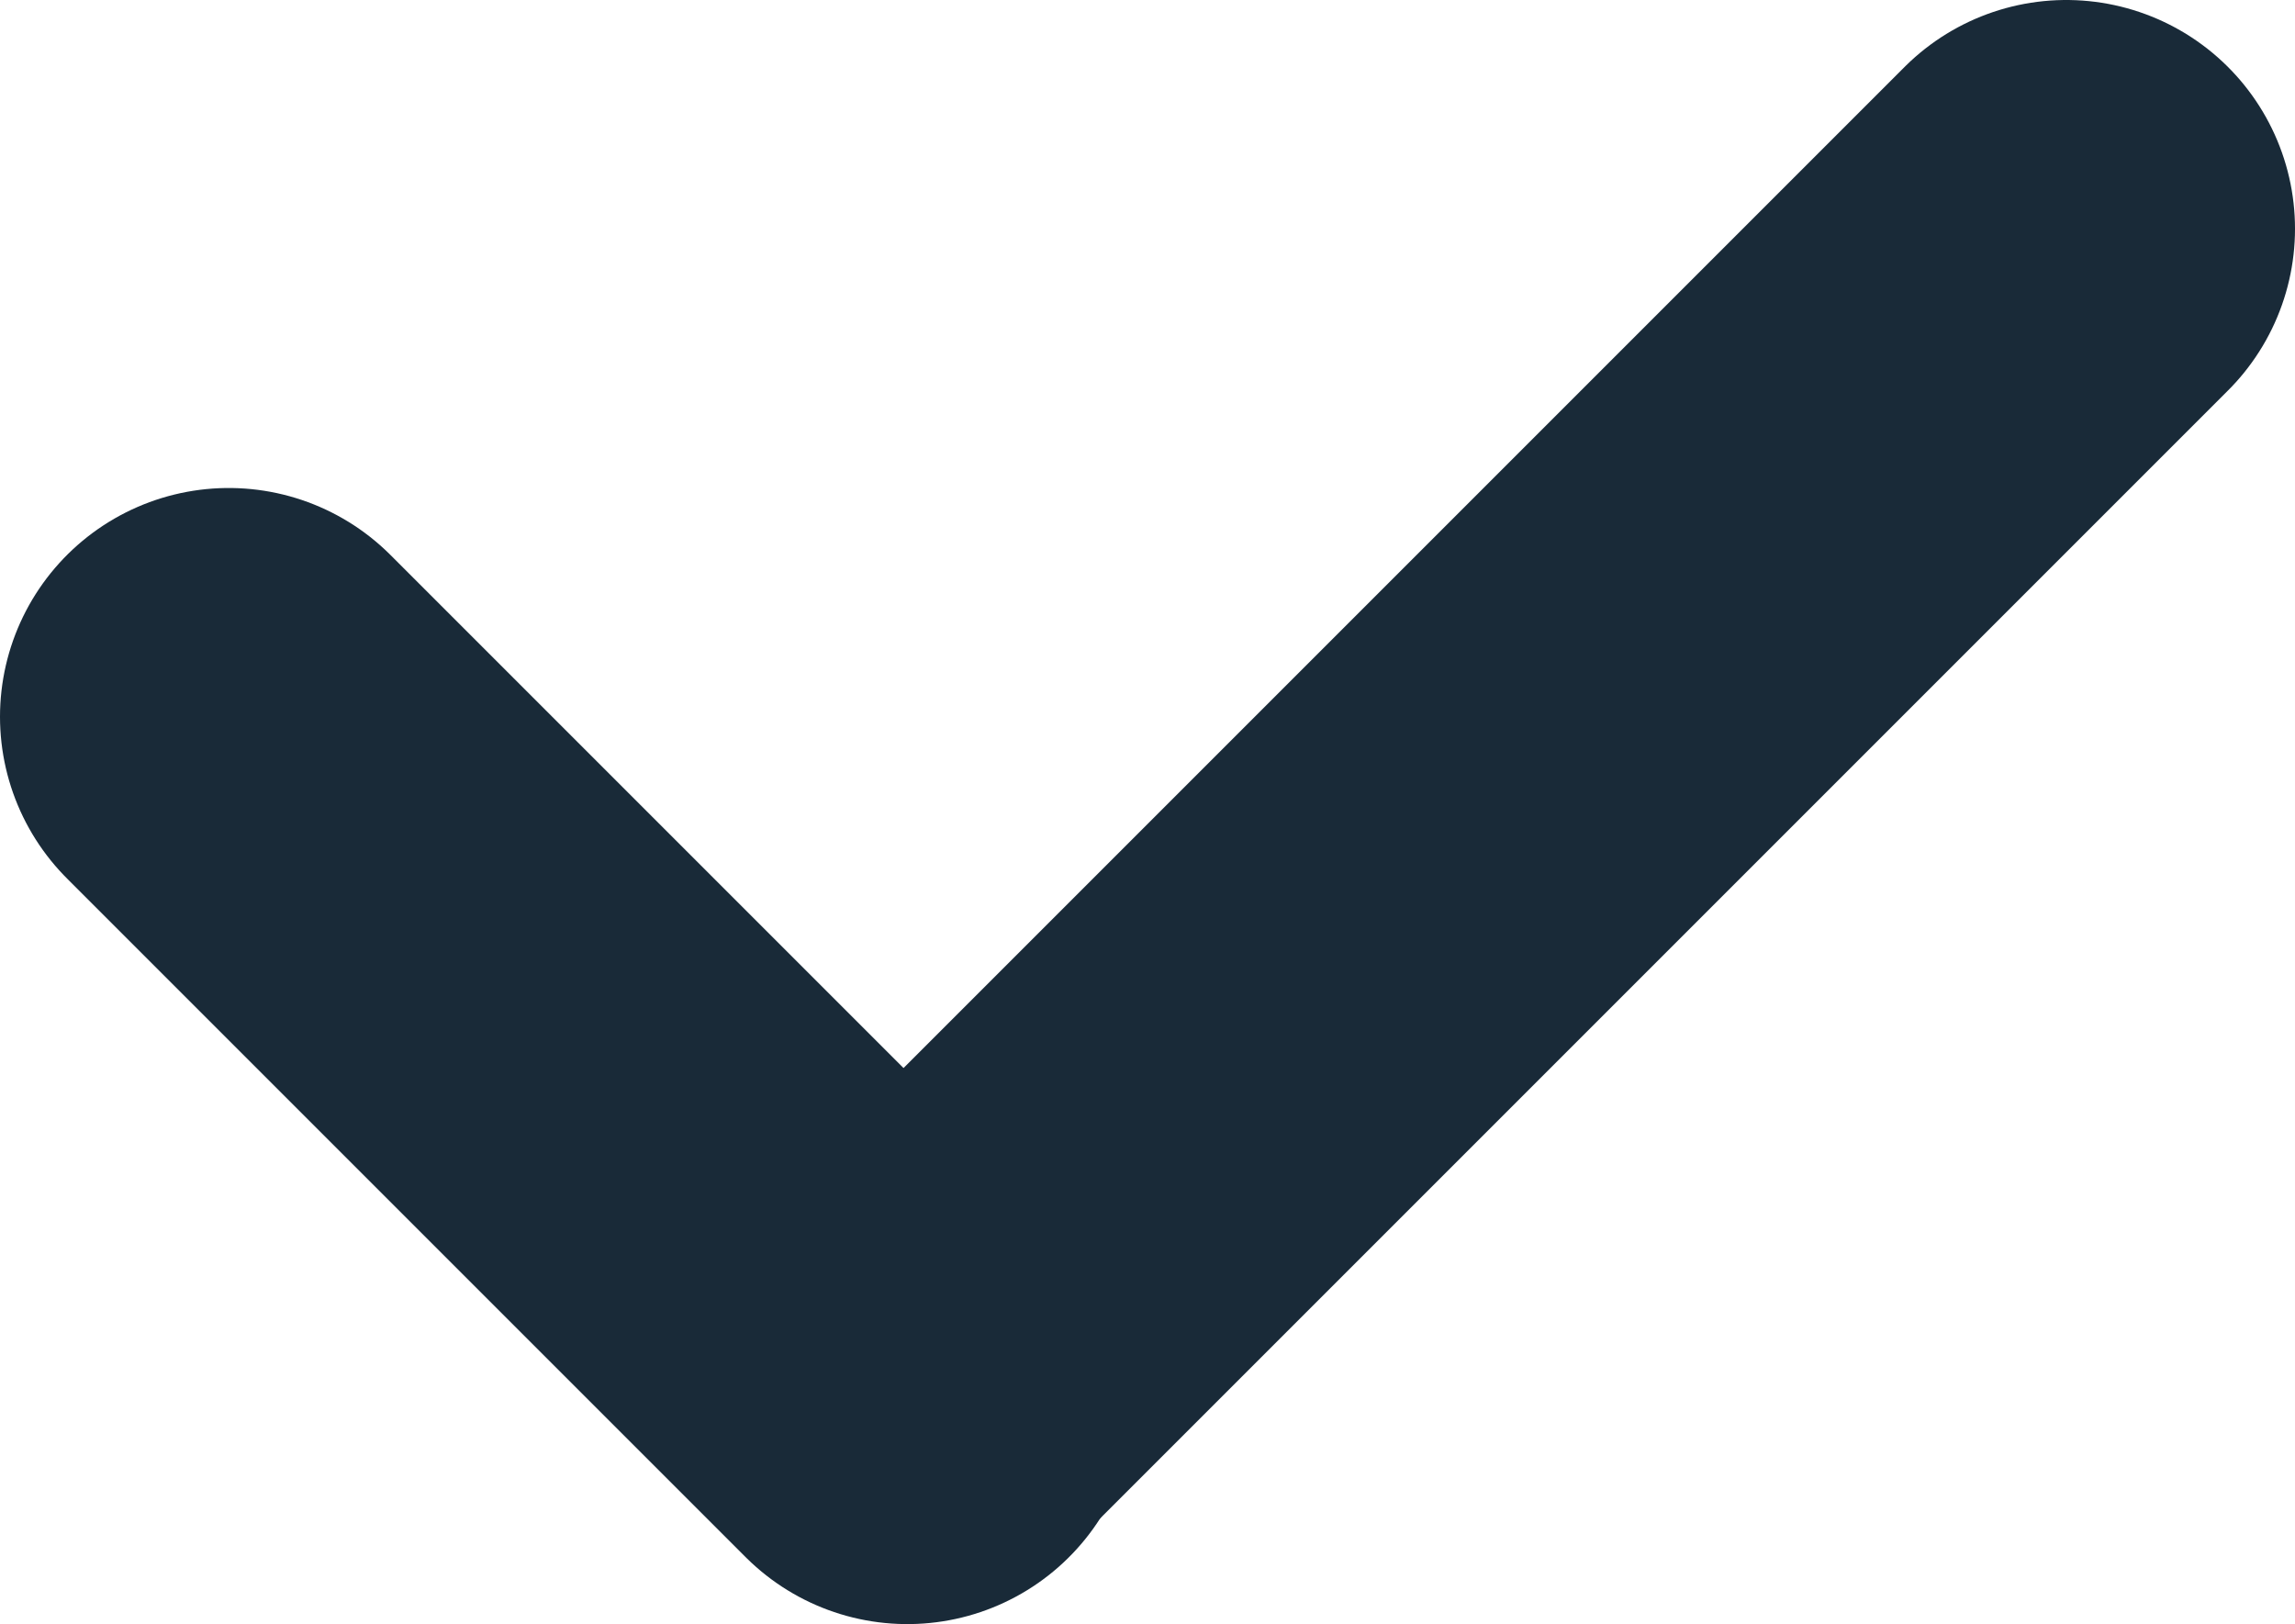
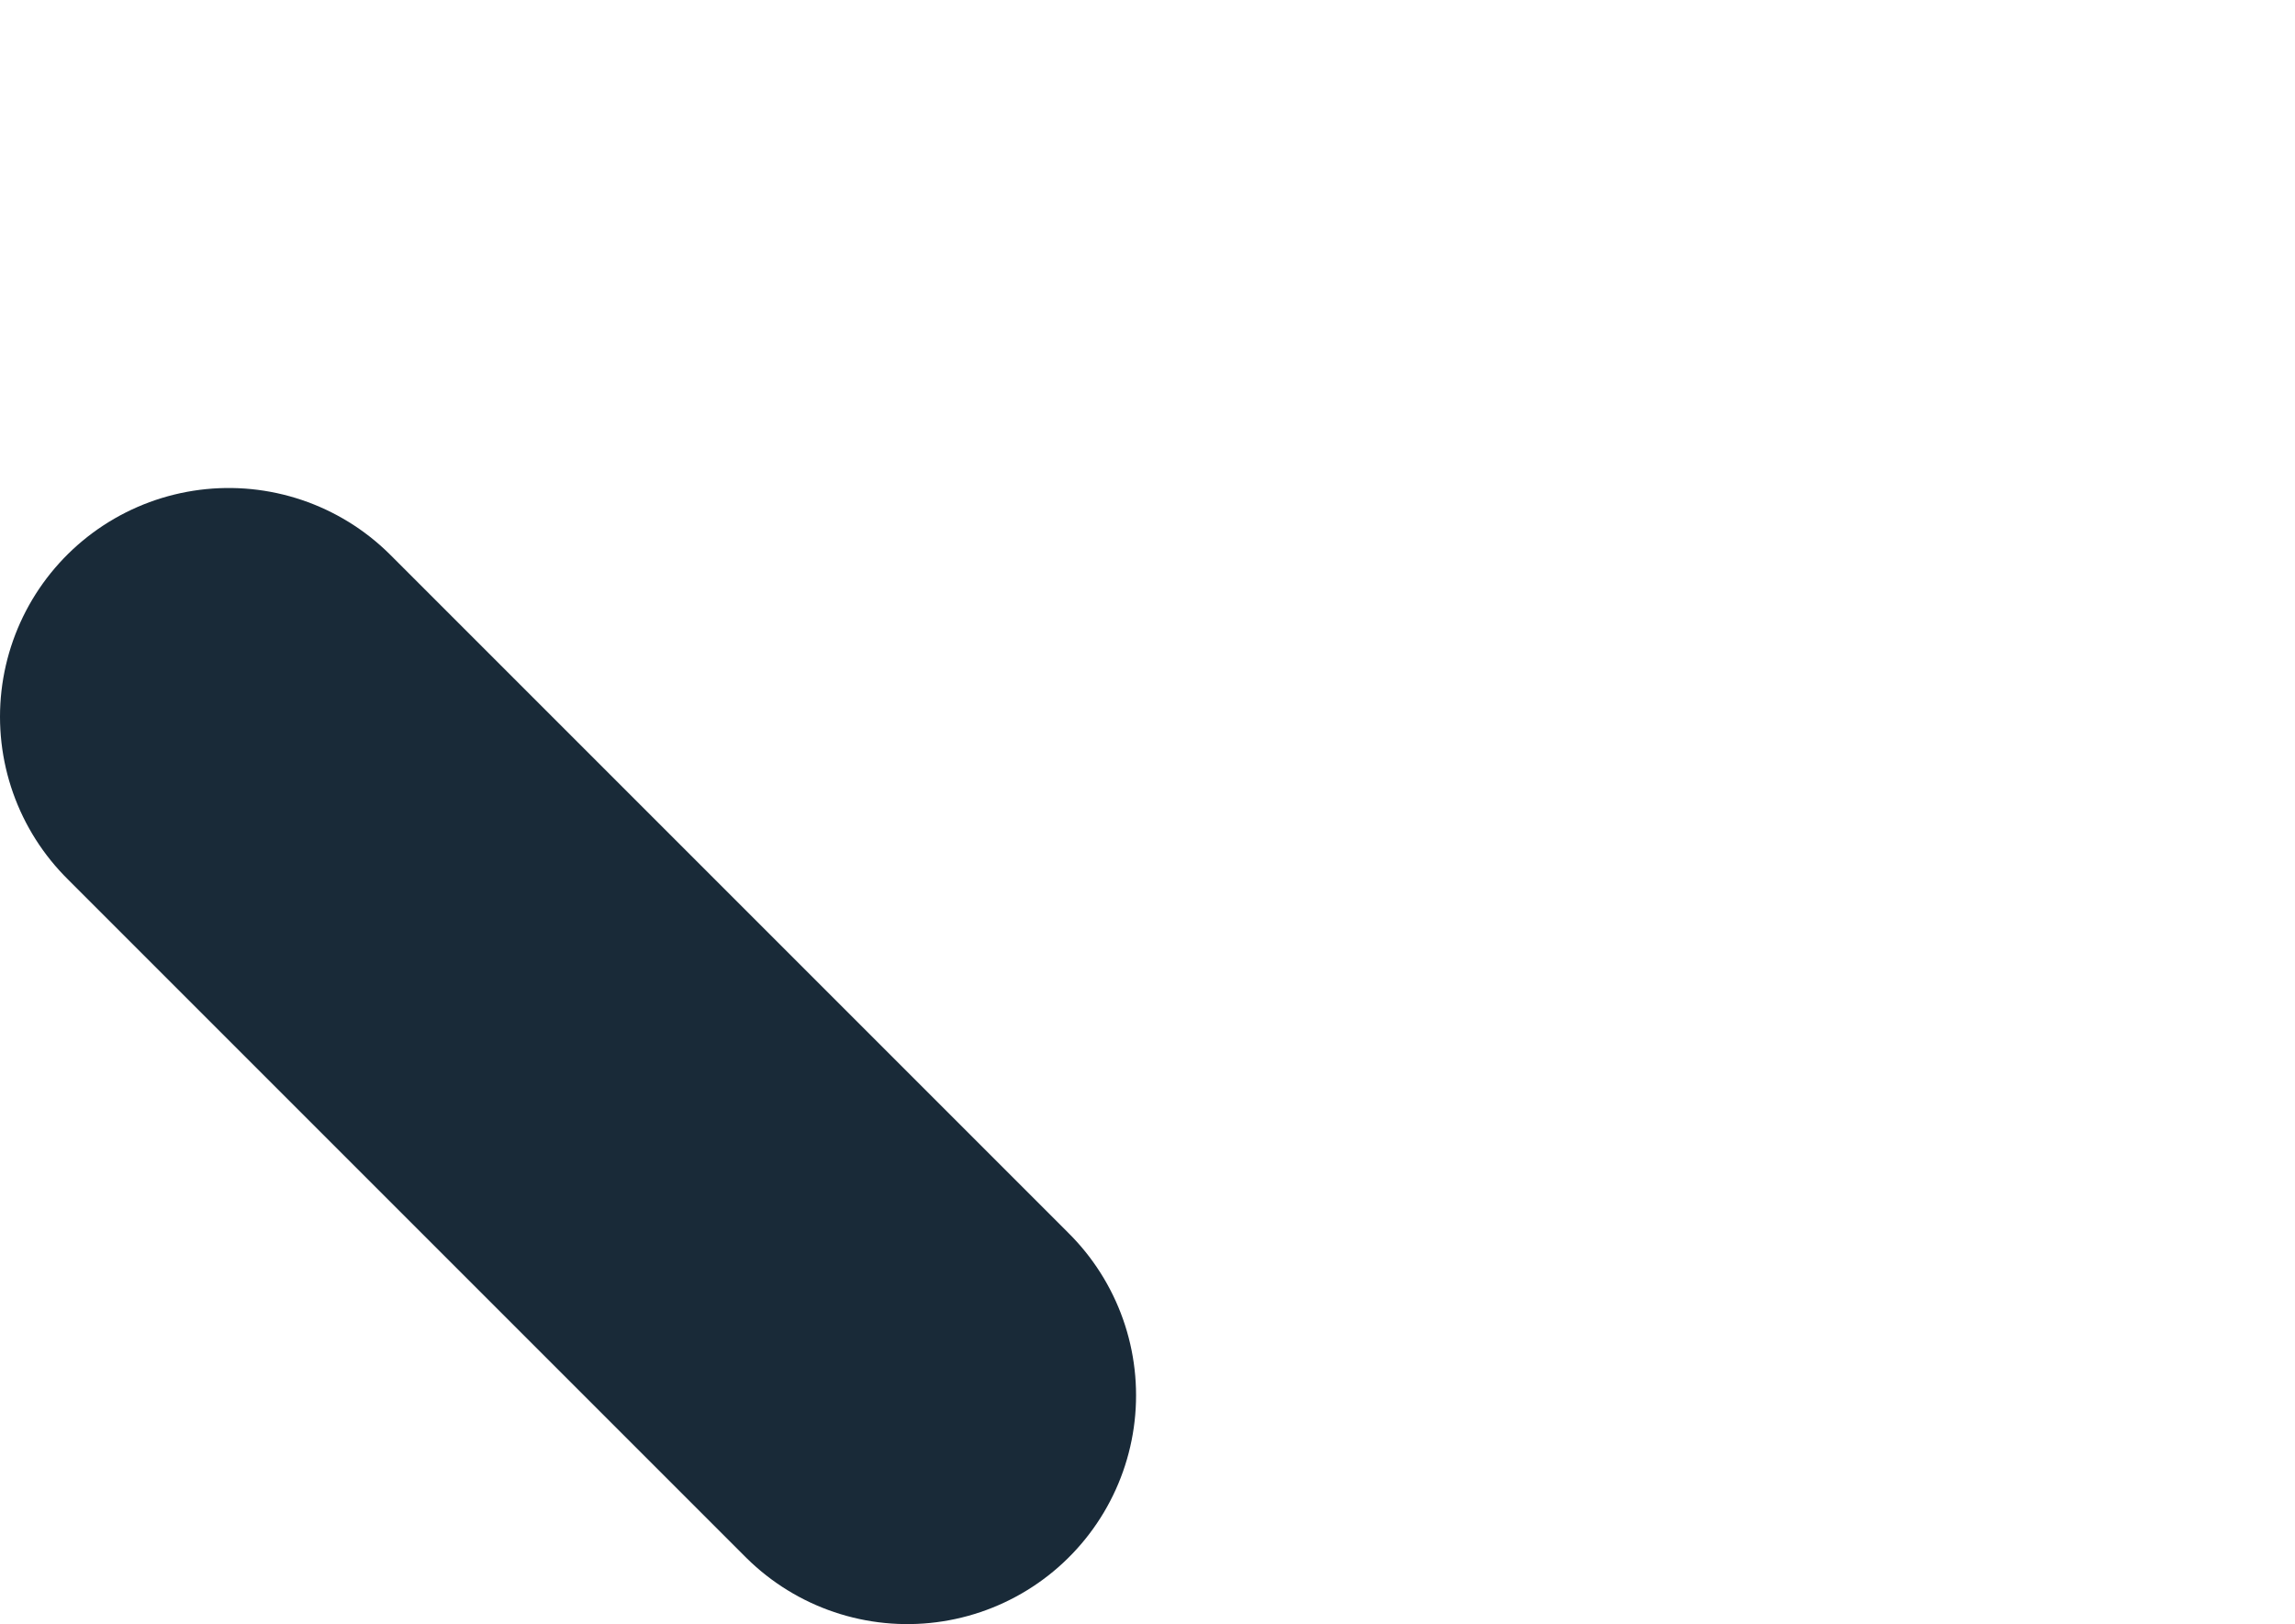
<svg xmlns="http://www.w3.org/2000/svg" version="1.1" id="Layer_1" x="0px" y="0px" viewBox="0 0 30.1 21.3" style="enable-background:new 0 0 30.1 21.3;" xml:space="preserve">
  <style type="text/css">
	.st0{opacity:0.3;fill:#6C757D;stroke:#6C757D;stroke-width:3;stroke-miterlimit:10;}
	
		.st1{opacity:3.000000e-02;fill:url(#Rectangle_1069_00000010299083019496835950000004750040640609984935_);enable-background:new    ;}
	
		.st2{opacity:3.000000e-02;fill:url(#Rectangle_1069_00000059288157897486312280000010323602735265961388_);enable-background:new    ;}
	
		.st3{opacity:3.000000e-02;fill:url(#Rectangle_1069_00000134941540353249736920000017888128771151122834_);enable-background:new    ;}
	
		.st4{opacity:3.000000e-02;fill:url(#Rectangle_1069_00000111914251412841215170000005014845302247449985_);enable-background:new    ;}
	.st5{fill:url(#SVGID_1_);}
	.st6{opacity:0.18;}
	.st7{fill:url(#SVGID_00000113352800825678509230000013520084234658028461_);}
	.st8{fill:url(#SVGID_00000000940709153001055480000007742821975745396887_);}
	.st9{fill:url(#SVGID_00000096038070870525180400000011172594265045099686_);}
	.st10{fill:url(#SVGID_00000127732987587309153240000007829179112828646579_);}
	.st11{fill:url(#SVGID_00000142177769010396741160000005504603730072609432_);}
	.st12{fill:url(#SVGID_00000039850540698796512870000006944528488786146951_);}
	.st13{fill:url(#SVGID_00000138553221036904561380000017441977307511598758_);}
	.st14{fill:url(#SVGID_00000175294637582621985360000001057401665106293690_);}
	.st15{fill:url(#SVGID_00000129909963305198240580000000863636182056458900_);}
	.st16{fill:url(#SVGID_00000008847663222699990050000003451752928920487046_);}
	.st17{fill:url(#SVGID_00000165196825696485024380000011378566877975991998_);}
	.st18{fill:url(#SVGID_00000005236654176247073090000010212595705692292791_);}
	.st19{fill:url(#SVGID_00000098202449140144317820000002904054356091222191_);}
	.st20{fill:url(#SVGID_00000149350983975816487570000002880477244571915409_);}
	.st21{fill:url(#SVGID_00000022531656479125411170000013781970277990709898_);}
	.st22{fill:url(#SVGID_00000127731442404395423210000013524095573761380506_);}
	.st23{fill:#FFFFFF;}
	.st24{opacity:0.25;fill:#CCD4DB;}
	.st25{fill:url(#SVGID_00000115477394092398993440000002704903863536838067_);}
	.st26{opacity:0.25;}
	.st27{fill:#CCD4DB;}
	.st28{fill:none;stroke:#246DDD;stroke-width:2.484;stroke-linecap:round;stroke-miterlimit:10;}
	.st29{fill:none;}
	.st30{clip-path:url(#SVGID_00000047029434373920746350000010743650300489476747_);}
	.st31{fill:url(#);}
	.st32{fill:none;stroke:#CDD4DA;stroke-width:1.261;}
	.st33{clip-path:url(#SVGID_00000029762963459327540630000007105888925765127305_);}
	.st34{clip-path:url(#SVGID_00000093172511683266129500000007146994205576906402_);}
	.st35{clip-path:url(#SVGID_00000168808005971042389890000005516787196859700107_);}
	.st36{clip-path:url(#SVGID_00000052095073229052230240000010604616130375711388_);}
	.st37{clip-path:url(#SVGID_00000098939090066741041820000018398145144377988992_);}
	.st38{clip-path:url(#SVGID_00000010301996180156651990000004699978172919968444_);}
	.st39{clip-path:url(#SVGID_00000178884510681592771160000014809120675868252037_);}
	.st40{opacity:0.25;fill:#D7DFE6;}
	.st41{clip-path:url(#SVGID_00000080190751210213854620000011886661924345609886_);}
	.st42{fill:#236DE0;}
	.st43{fill:#D7DFE6;}
	.st44{fill:#E5ECF1;}
	.st45{fill:none;stroke:#6C757D;stroke-miterlimit:10;}
	.st46{fill:none;stroke:#B1B1B1;stroke-width:3;stroke-linecap:round;stroke-linejoin:round;}
	.st47{fill:none;stroke:#B1B1B1;stroke-width:5;stroke-linecap:round;stroke-linejoin:round;}
	.st48{fill:none;stroke:#246DDD;stroke-width:3;stroke-linecap:round;stroke-linejoin:round;}
	.st49{fill:none;stroke:#246DDD;stroke-width:4.723;stroke-linecap:round;stroke-linejoin:round;}
	.st50{fill:#F1B32D;}
	.st51{fill:none;stroke:#CDD4DA;stroke-width:1.307;}
	
		.st52{opacity:4.000000e-02;fill:url(#Rectangle_1069_00000067935182141162528970000001324039055338202779_);enable-background:new    ;}
	.st53{fill:url(#SVGID_00000110437310153619983880000010970278649086577553_);}
	.st54{fill:url(#SVGID_00000152957441874076150530000015178934191629186727_);}
	.st55{fill:url(#SVGID_00000085969751280182913590000012409880901184643766_);}
	.st56{fill:url(#SVGID_00000142891506526901481980000014702291055255257216_);}
	.st57{fill:url(#SVGID_00000150071947060009460090000017145221866838242690_);}
	.st58{fill:url(#SVGID_00000011740597072352344750000006990850327662467715_);}
	.st59{clip-path:url(#SVGID_00000154390526065732209370000009507409394664391346_);}
	.st60{clip-path:url(#SVGID_00000021811811376224792910000013589734282633774012_);}
	.st61{clip-path:url(#SVGID_00000144303522707873609220000012370840969985756321_);}
	.st62{clip-path:url(#SVGID_00000135674147845269831020000018282931955663439528_);}
	.st63{fill:#F4F6F9;}
	.st64{fill:none;stroke:#4A5056;stroke-width:2;stroke-linecap:round;stroke-linejoin:round;}
	.st65{fill:#F5F7FA;enable-background:new    ;}
	.st66{opacity:0.2;fill:#3AB1DF;}
	.st67{opacity:0.2;fill:#5489D0;}
	.st68{fill:none;stroke:#236DE0;stroke-width:10;}
	.st69{opacity:0.25;fill:#3AB1DF;}
	.st70{opacity:0.25;fill:#5489D0;}
	.st71{fill:#192A38;}
	.st72{fill:none;stroke:#F5F7FA;stroke-width:6;}
	
		.st73{opacity:4.000000e-02;fill:url(#Rectangle_1069_00000042699494535920402250000010379692661302872234_);enable-background:new    ;}
	.st74{fill:url(#SVGID_00000073002896989356523010000012154359123943073210_);}
	.st75{fill:url(#SVGID_00000121997927014926962760000017272796533620417443_);}
	.st76{fill:url(#SVGID_00000081646103086060929350000010970725902393090440_);}
	.st77{fill:url(#SVGID_00000181768986492867420590000005305522904654011559_);}
	.st78{fill:url(#SVGID_00000152256838901850852360000018414969899323105950_);}
	.st79{fill:url(#SVGID_00000114035825535871434500000010865836222396563328_);}
	.st80{clip-path:url(#SVGID_00000044894718249772804280000009849907005838862733_);}
	.st81{clip-path:url(#SVGID_00000088814815335311798470000010102722498736918958_);}
	.st82{clip-path:url(#SVGID_00000005953995072112995160000008024731599172863407_);}
	.st83{clip-path:url(#SVGID_00000142858326616731962350000012985257736530020520_);}
	.st84{fill:#222D3D;}
	.st85{fill:#FFFFFF;stroke:#EDEDED;stroke-width:2;}
	.st86{fill:none;stroke:#EDEDED;stroke-width:2;}
	.st87{fill:none;stroke:#2F2F2F;stroke-width:10;}
	.st88{fill:#E0EAF9;}
	.st89{fill:none;stroke:#192A38;stroke-width:6;stroke-linecap:round;}
	.st90{clip-path:url(#SVGID_00000180331143286354501680000011063519271347043251_);}
</style>
  <g>
    <line class="st89" x1="3" y1="9.4" x2="11.9" y2="18.3" />
-     <line class="st89" x1="27.1" y1="3" x2="12.3" y2="17.8" />
  </g>
</svg>